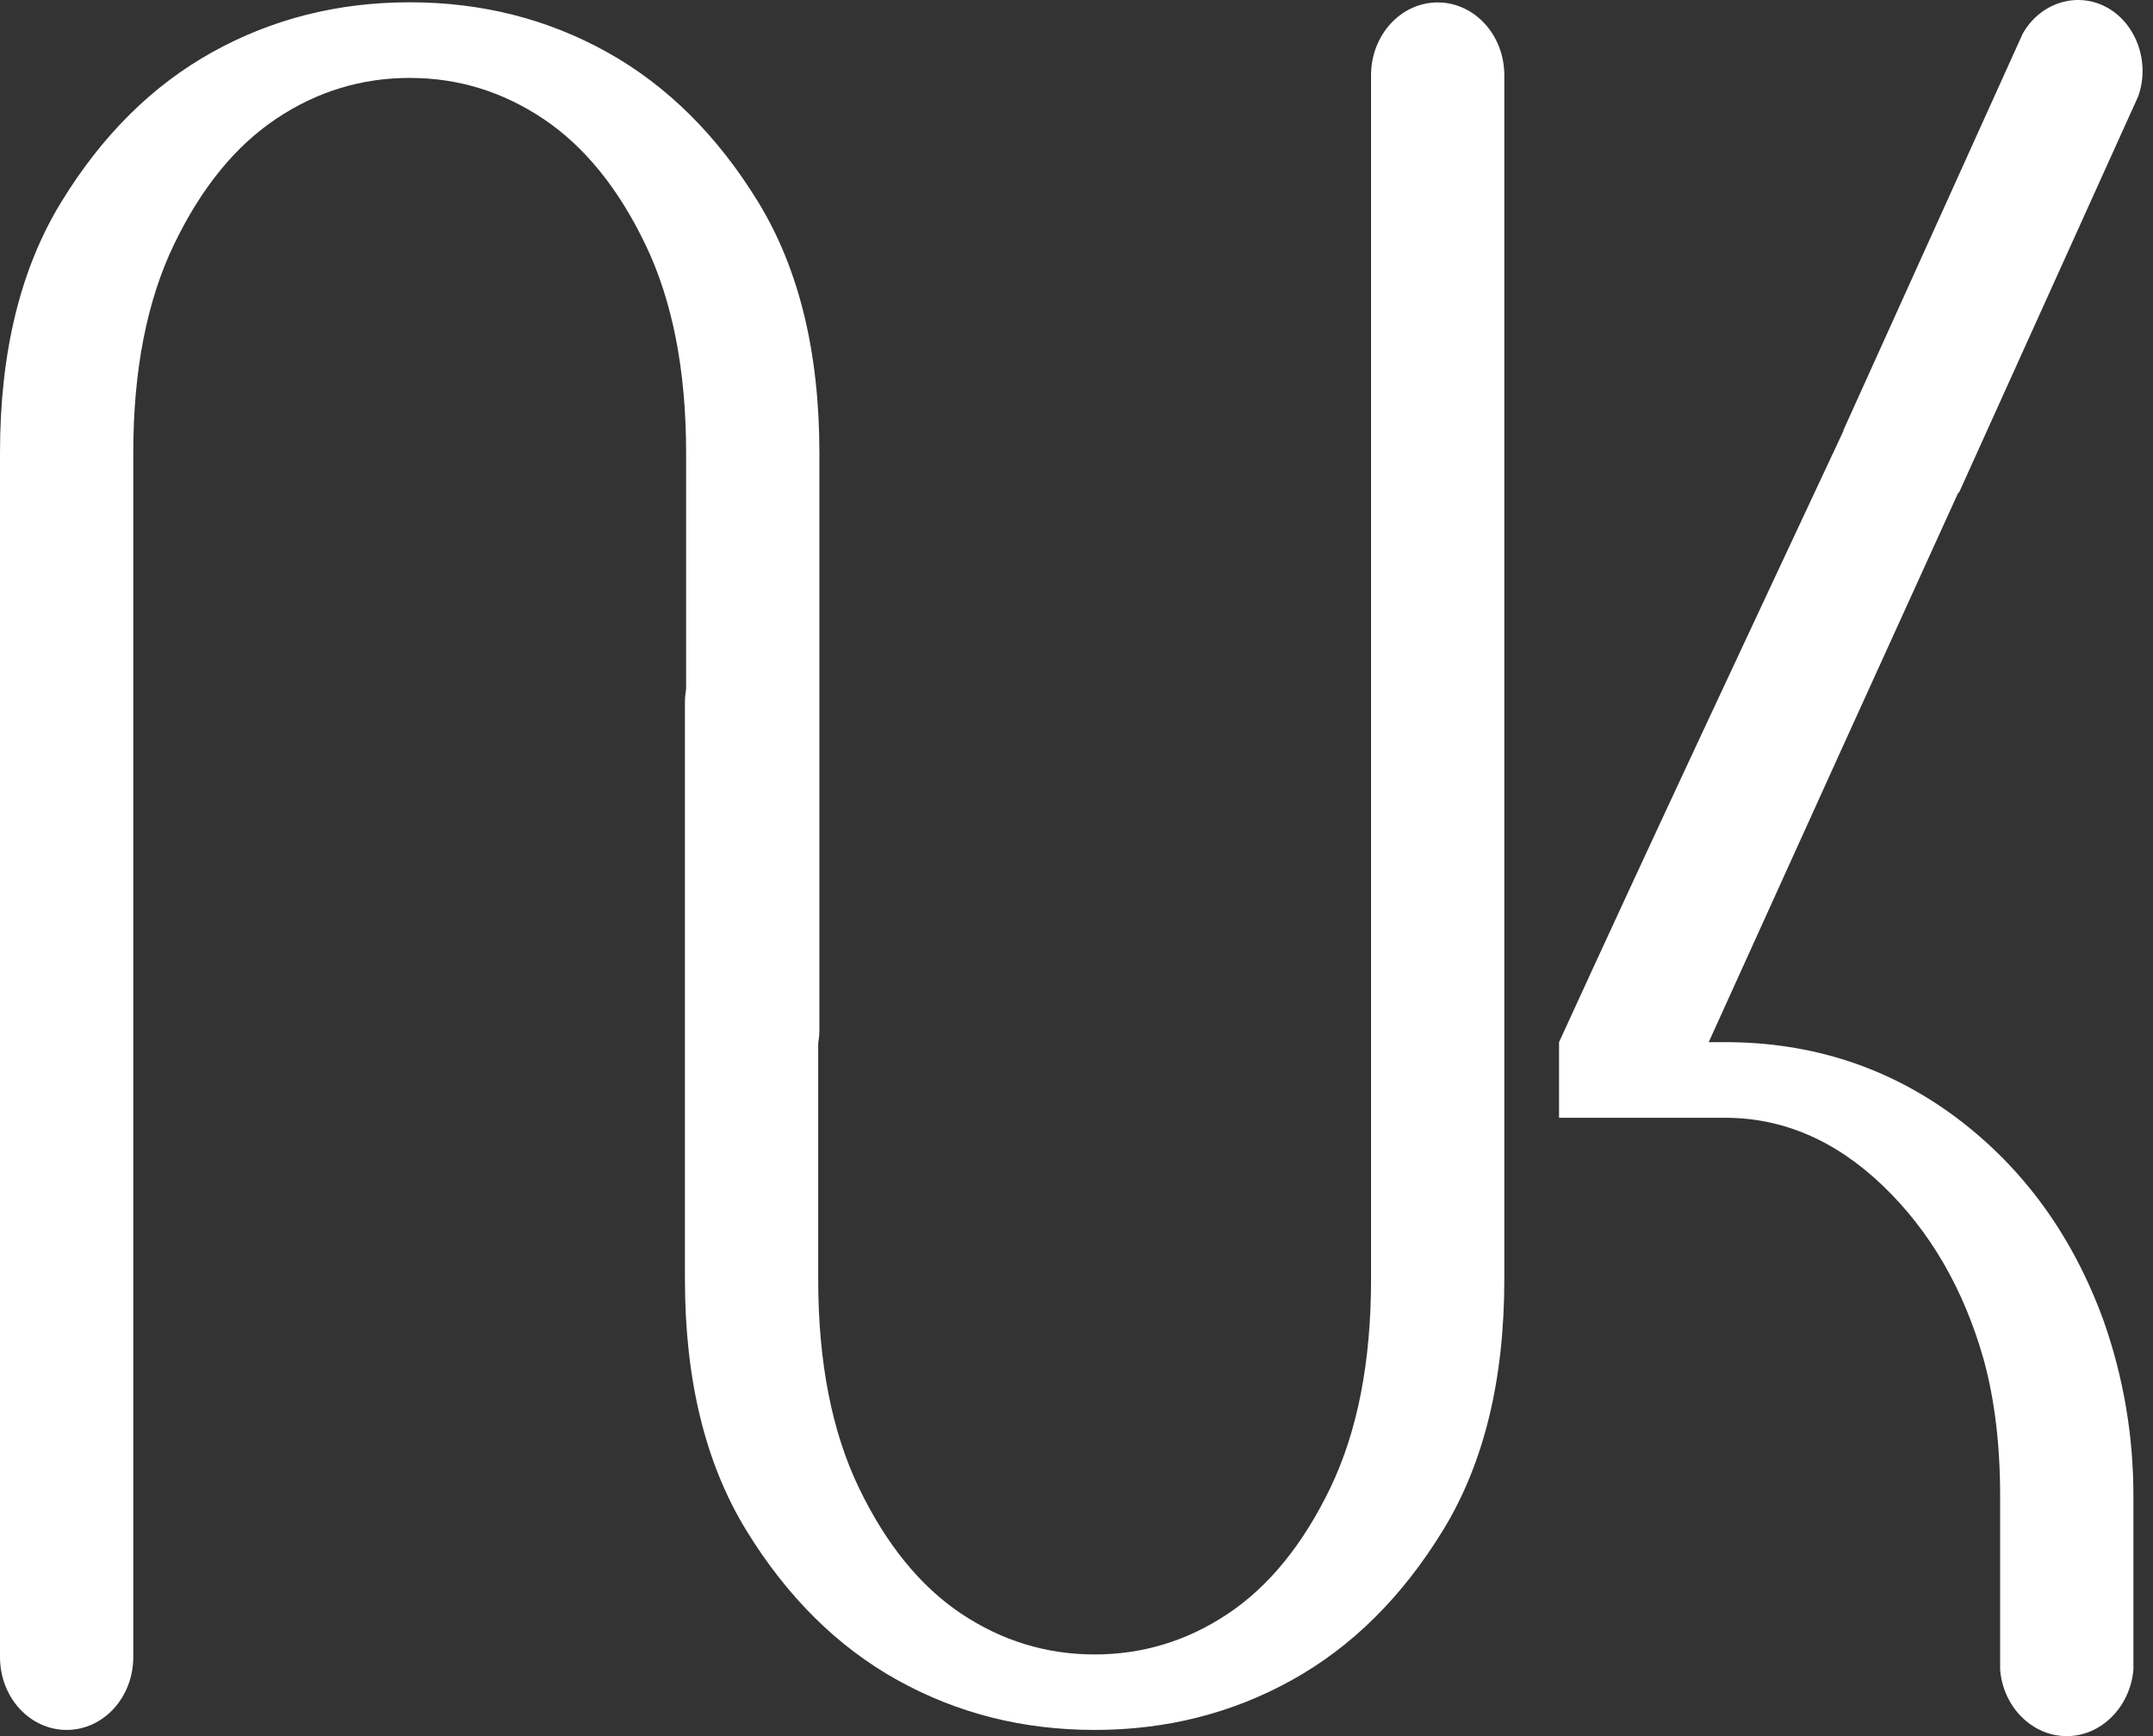
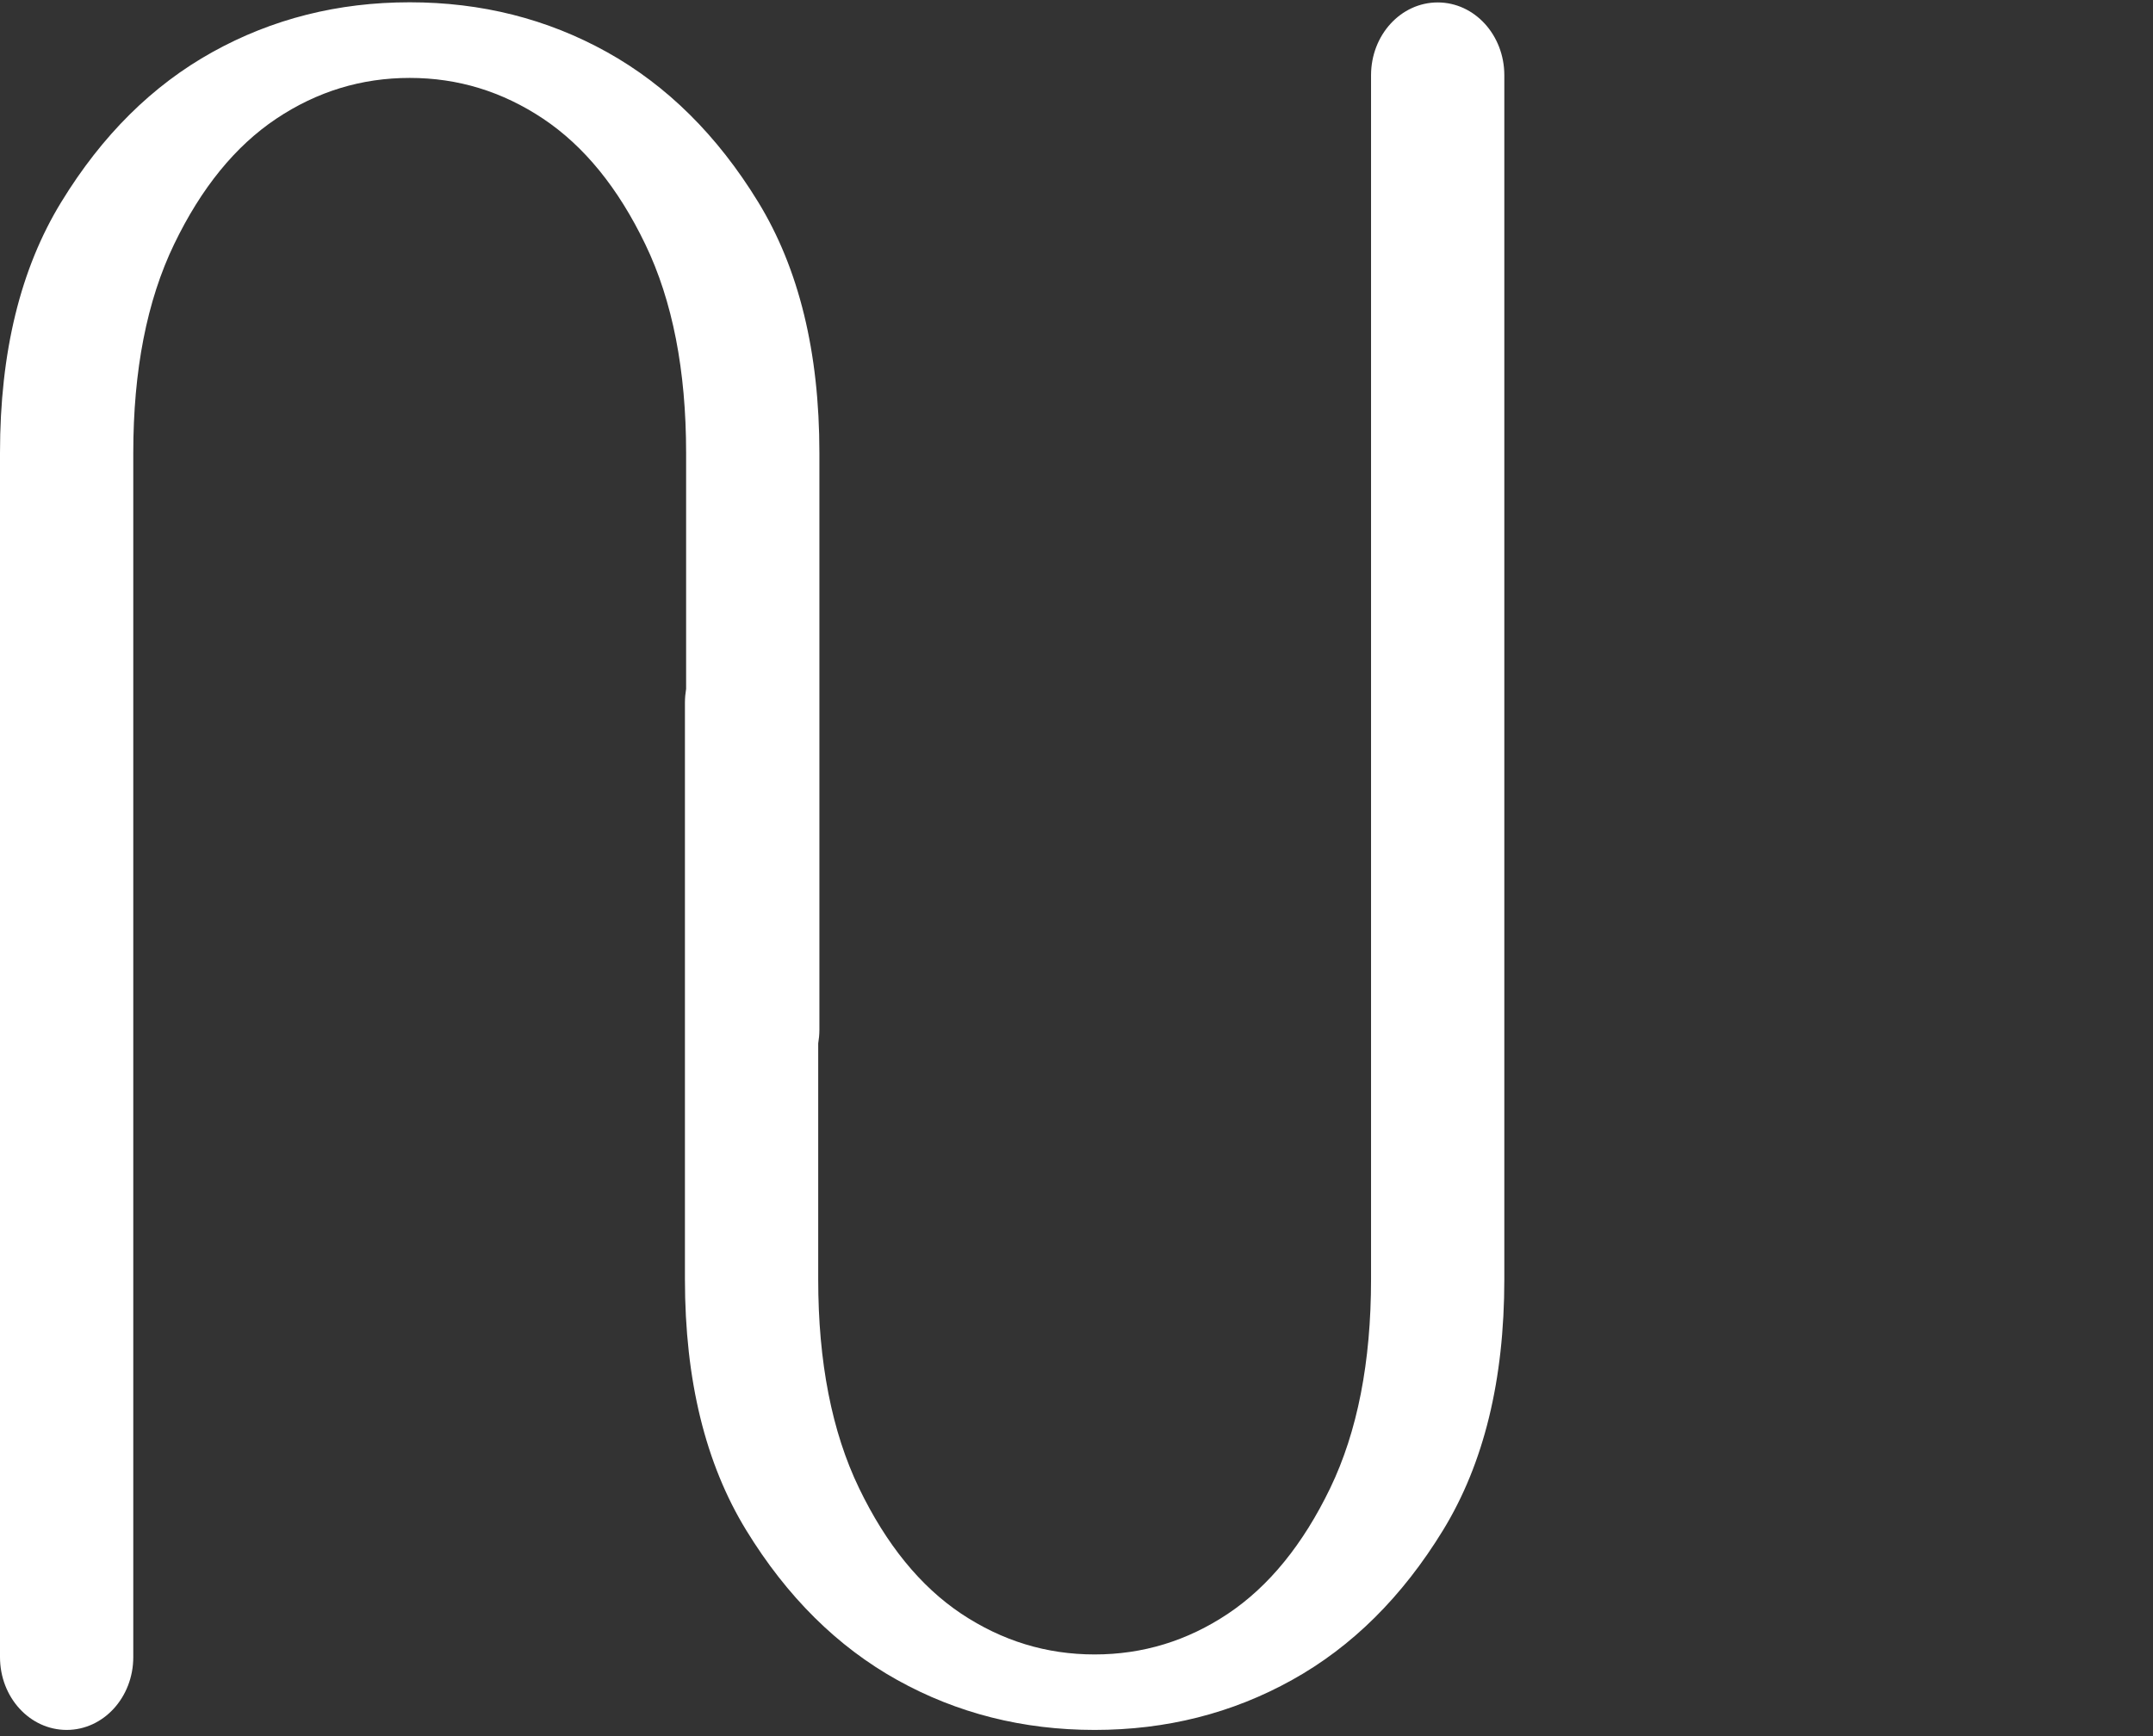
<svg xmlns="http://www.w3.org/2000/svg" width="31" height="25" viewBox="0 0 31 25" fill="none">
  <rect x="0" y="0" width="31" height="25" fill="#333333" stroke="none" />
-   <path d="M28.204 7.1L30.788 1.385C30.961 0.894 30.758 0.333 30.329 0.103C29.9 -0.127 29.374 0.041 29.124 0.485C28.122 2.702 27.542 3.983 26.54 6.2H26.545C25.178 9.124 23.812 12.026 22.448 15.007V16.096H24.839C25.674 16.096 26.433 16.424 27.113 17.077C27.792 17.73 28.276 18.564 28.563 19.581C28.722 20.16 28.799 20.816 28.799 21.54V24.044C28.843 24.585 29.265 25.003 29.761 25C30.254 25 30.671 24.58 30.718 24.044V21.54C30.718 20.67 30.574 19.827 30.287 19.014C29.843 17.795 29.136 16.822 28.171 16.096C27.202 15.372 26.093 15.007 24.839 15.007H24.603C25.982 11.963 27.202 9.275 28.196 7.094H28.204V7.1Z" fill="white" />
  <path d="M20.701 0.035C20.17 0.035 19.741 0.504 19.741 1.084V18.424C19.741 19.613 19.545 20.616 19.153 21.429C18.761 22.241 18.27 22.843 17.683 23.236C17.095 23.629 16.455 23.824 15.761 23.824C15.067 23.824 14.429 23.629 13.839 23.236C13.252 22.843 12.761 22.241 12.369 21.429C11.977 20.616 11.781 19.613 11.781 18.424V15.025C11.791 14.963 11.798 14.898 11.798 14.83V6.522C11.798 5.07 11.503 3.867 10.916 2.908C10.328 1.948 9.601 1.23 8.741 0.751C7.878 0.271 6.931 0.033 5.899 0.033C4.868 0.033 3.92 0.271 3.057 0.751C2.195 1.23 1.47 1.948 0.883 2.908C0.295 3.867 0 5.07 0 6.522V23.862C0 24.442 0.429 24.911 0.96 24.911C1.49 24.911 1.919 24.442 1.919 23.862V6.522C1.919 5.333 2.115 4.33 2.507 3.517C2.899 2.704 3.39 2.103 3.977 1.71C4.565 1.317 5.205 1.122 5.899 1.122C6.594 1.122 7.231 1.317 7.821 1.71C8.409 2.103 8.9 2.704 9.291 3.517C9.683 4.33 9.879 5.333 9.879 6.522V9.92C9.869 9.983 9.862 10.048 9.862 10.116V18.421C9.862 19.873 10.157 21.076 10.745 22.036C11.332 22.995 12.059 23.713 12.919 24.192C13.782 24.672 14.729 24.911 15.761 24.911C16.793 24.911 17.74 24.672 18.603 24.192C19.466 23.713 20.19 22.995 20.777 22.036C21.365 21.076 21.66 19.873 21.66 18.421V1.084C21.66 0.504 21.231 0.035 20.701 0.035Z" fill="white" />
</svg>